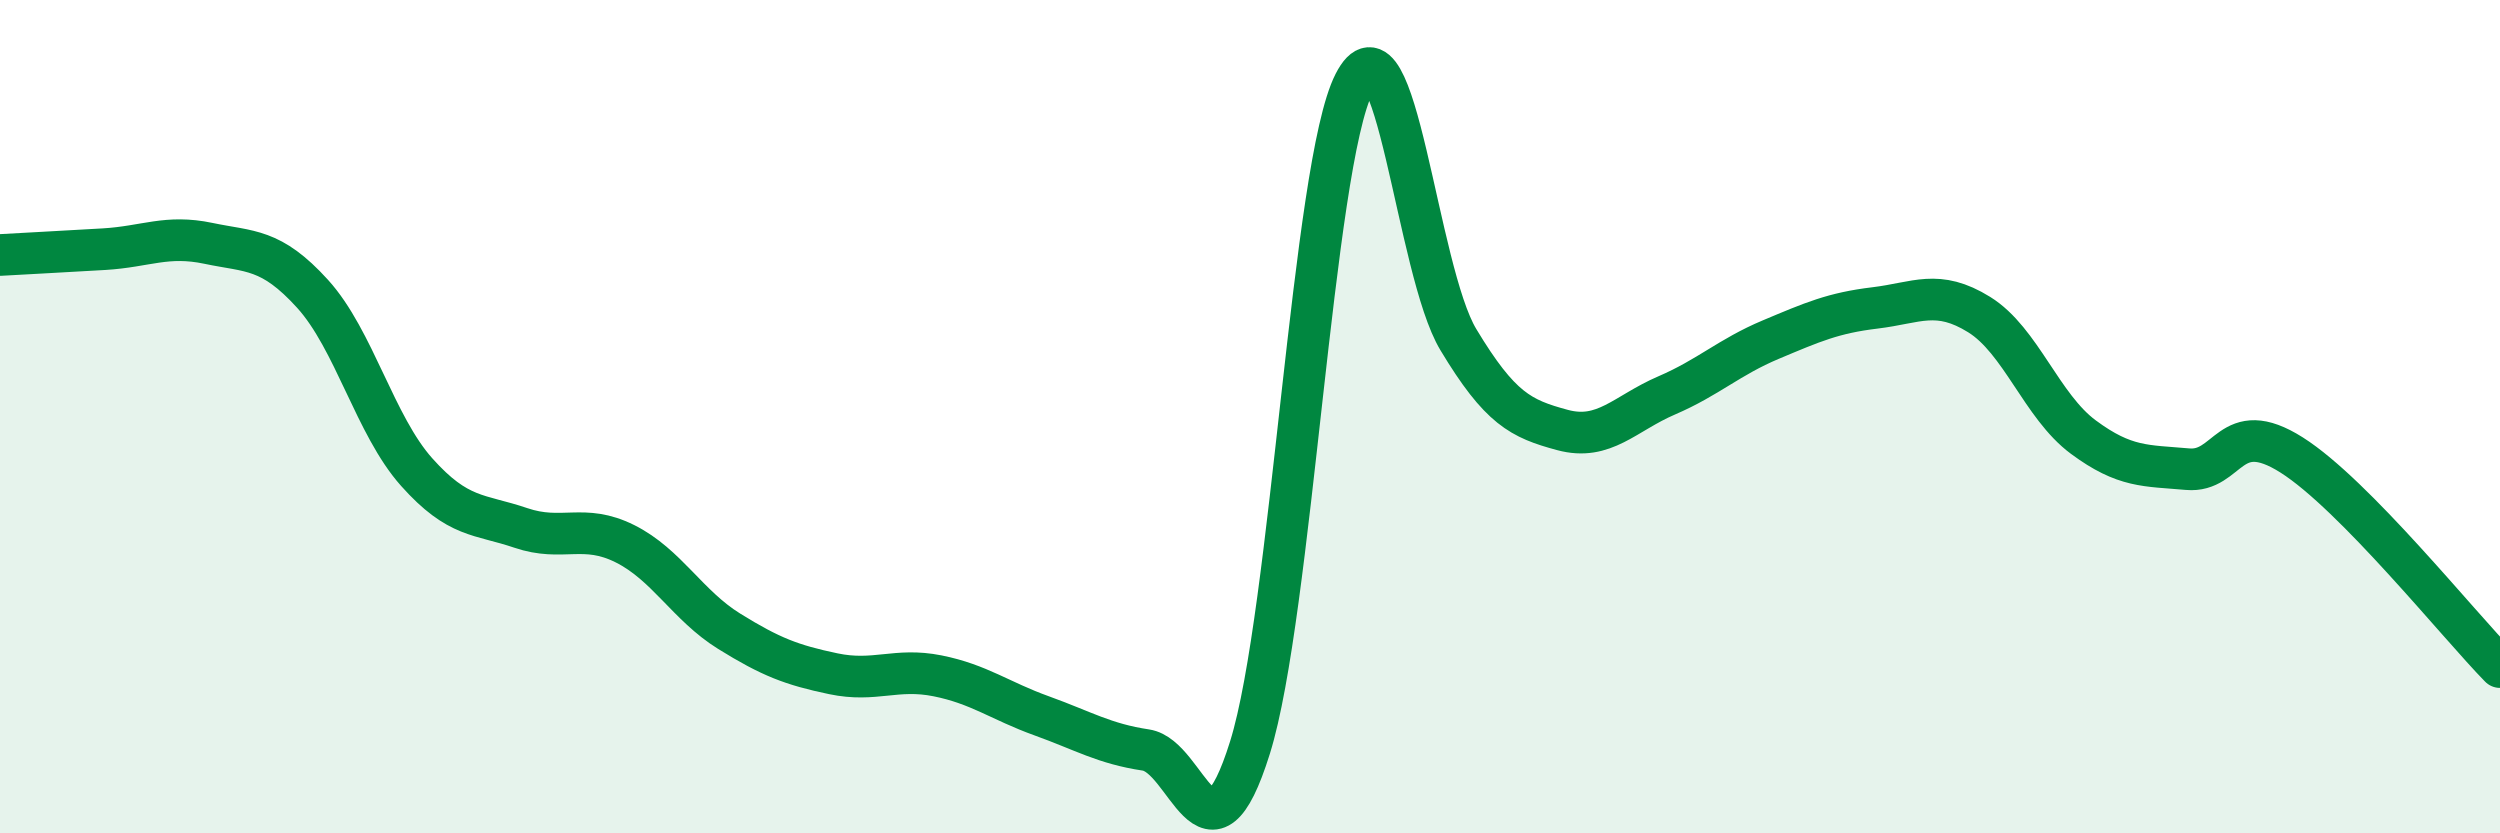
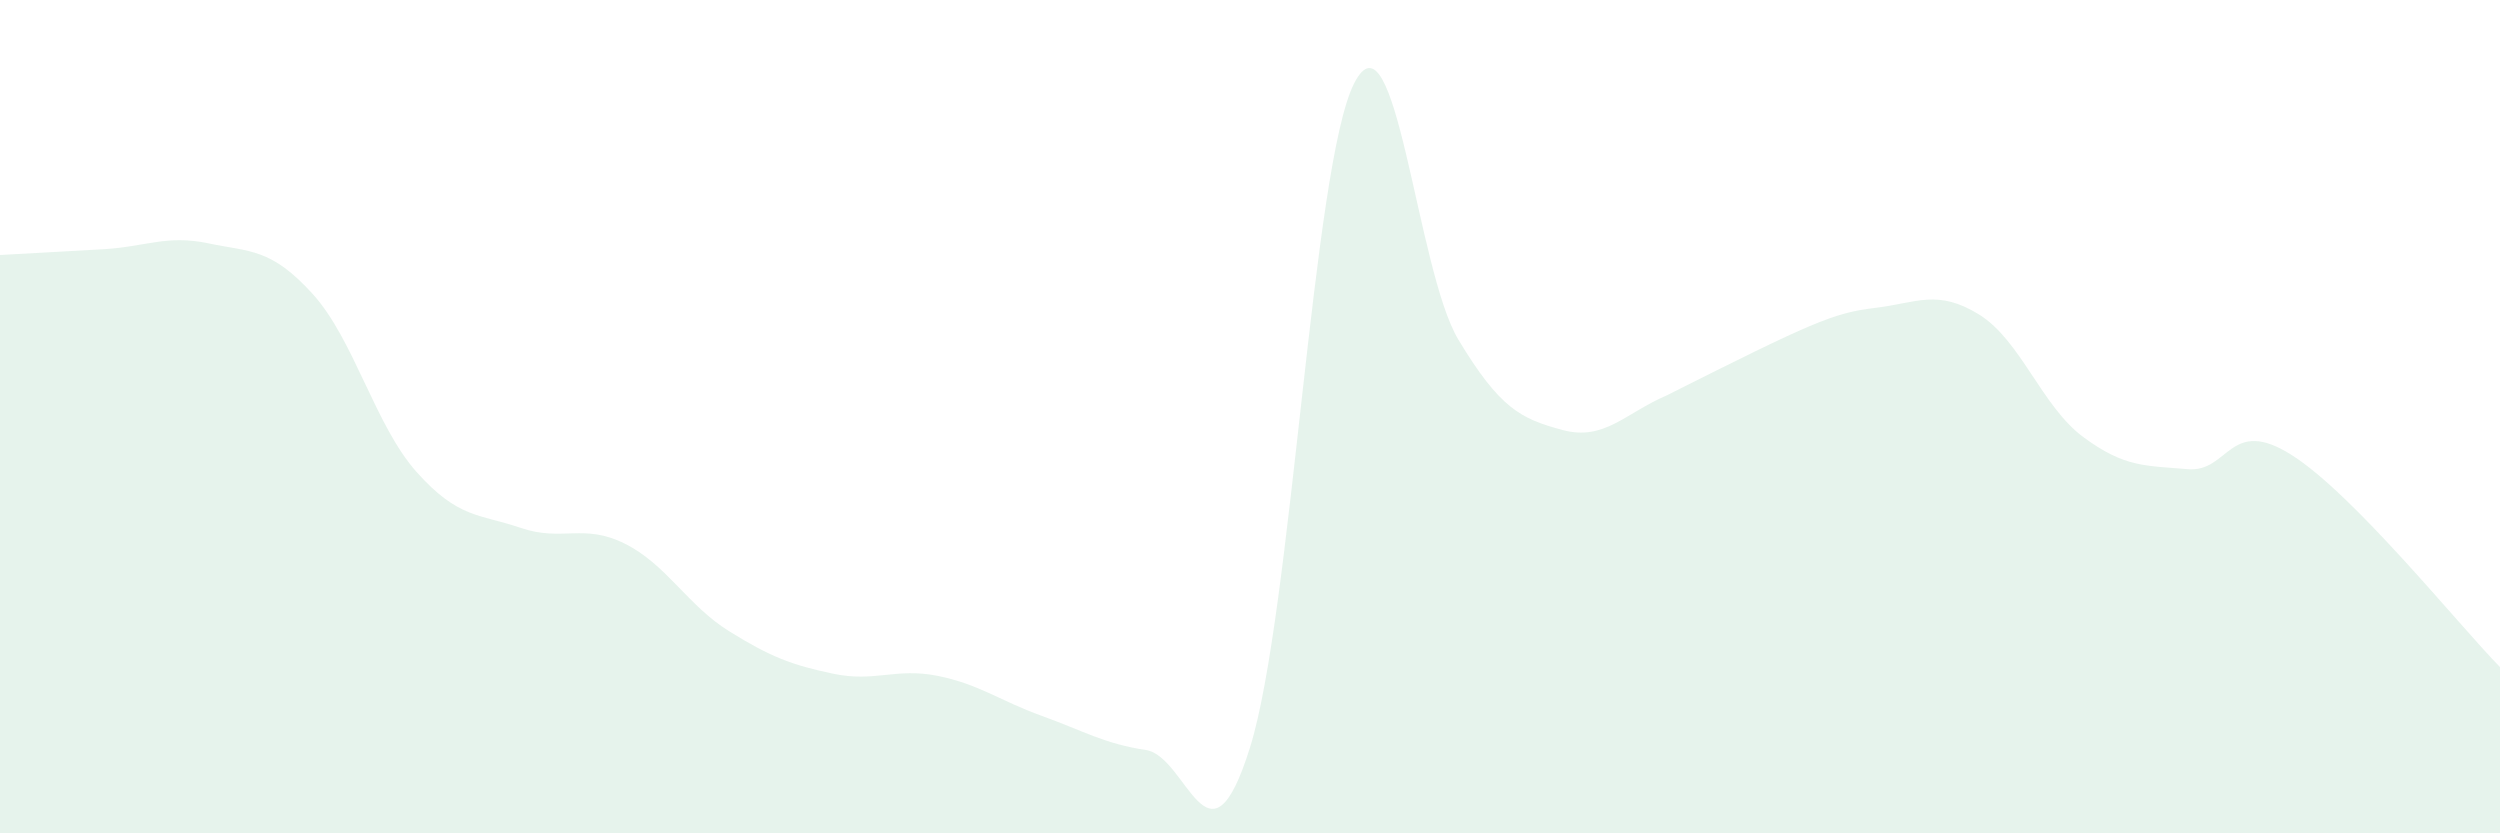
<svg xmlns="http://www.w3.org/2000/svg" width="60" height="20" viewBox="0 0 60 20">
-   <path d="M 0,6.12 C 0.5,6.09 1.5,6.04 2.5,5.98 C 3.5,5.92 4,5.63 5,5.84 C 6,6.05 6.5,5.95 7.5,7.05 C 8.5,8.15 9,10.21 10,11.33 C 11,12.45 11.5,12.33 12.5,12.67 C 13.5,13.01 14,12.55 15,13.05 C 16,13.55 16.5,14.53 17.5,15.15 C 18.5,15.77 19,15.96 20,16.17 C 21,16.38 21.5,16.02 22.5,16.22 C 23.5,16.42 24,16.82 25,17.18 C 26,17.54 26.5,17.85 27.5,18 C 28.5,18.15 29,21.14 30,17.94 C 31,14.74 31.5,3.96 32.5,2 C 33.5,0.04 34,6.49 35,8.15 C 36,9.81 36.5,10.05 37.5,10.32 C 38.5,10.59 39,9.92 40,9.49 C 41,9.06 41.5,8.57 42.5,8.15 C 43.5,7.73 44,7.51 45,7.39 C 46,7.27 46.5,6.93 47.5,7.55 C 48.5,8.17 49,9.75 50,10.49 C 51,11.23 51.5,11.17 52.5,11.26 C 53.5,11.35 53.5,9.97 55,10.92 C 56.5,11.87 59,14.99 60,16.01L60 20L0 20Z" fill="#008740" opacity="0.1" stroke-linecap="round" stroke-linejoin="round" />
-   <path d="M 0,6.12 C 0.5,6.09 1.5,6.04 2.5,5.98 C 3.5,5.92 4,5.63 5,5.84 C 6,6.05 6.5,5.95 7.5,7.05 C 8.5,8.15 9,10.21 10,11.33 C 11,12.45 11.5,12.33 12.5,12.67 C 13.5,13.01 14,12.55 15,13.05 C 16,13.55 16.5,14.53 17.5,15.15 C 18.5,15.77 19,15.96 20,16.17 C 21,16.38 21.5,16.02 22.5,16.22 C 23.5,16.42 24,16.82 25,17.18 C 26,17.54 26.5,17.85 27.5,18 C 28.5,18.15 29,21.14 30,17.94 C 31,14.74 31.5,3.96 32.5,2 C 33.5,0.04 34,6.49 35,8.15 C 36,9.81 36.5,10.05 37.5,10.32 C 38.5,10.59 39,9.92 40,9.49 C 41,9.06 41.5,8.57 42.5,8.15 C 43.5,7.73 44,7.51 45,7.39 C 46,7.27 46.5,6.93 47.5,7.55 C 48.5,8.17 49,9.75 50,10.49 C 51,11.23 51.5,11.17 52.5,11.26 C 53.5,11.35 53.5,9.97 55,10.92 C 56.5,11.87 59,14.99 60,16.01" stroke="#008740" stroke-width="1" fill="none" stroke-linecap="round" stroke-linejoin="round" />
+   <path d="M 0,6.12 C 0.5,6.09 1.5,6.04 2.5,5.98 C 3.5,5.92 4,5.63 5,5.84 C 6,6.05 6.5,5.95 7.5,7.05 C 8.5,8.15 9,10.21 10,11.33 C 11,12.45 11.5,12.33 12.5,12.67 C 13.5,13.01 14,12.55 15,13.05 C 16,13.55 16.5,14.53 17.5,15.15 C 18.5,15.77 19,15.96 20,16.17 C 21,16.38 21.5,16.02 22.5,16.22 C 23.5,16.42 24,16.82 25,17.18 C 26,17.54 26.5,17.85 27.5,18 C 28.5,18.15 29,21.14 30,17.94 C 31,14.74 31.5,3.96 32.5,2 C 33.5,0.04 34,6.49 35,8.15 C 36,9.81 36.5,10.05 37.5,10.32 C 38.5,10.59 39,9.92 40,9.49 C 43.5,7.73 44,7.51 45,7.39 C 46,7.27 46.5,6.93 47.5,7.55 C 48.5,8.17 49,9.75 50,10.49 C 51,11.23 51.5,11.17 52.5,11.26 C 53.5,11.35 53.5,9.97 55,10.92 C 56.5,11.87 59,14.99 60,16.01L60 20L0 20Z" fill="#008740" opacity="0.1" stroke-linecap="round" stroke-linejoin="round" />
</svg>